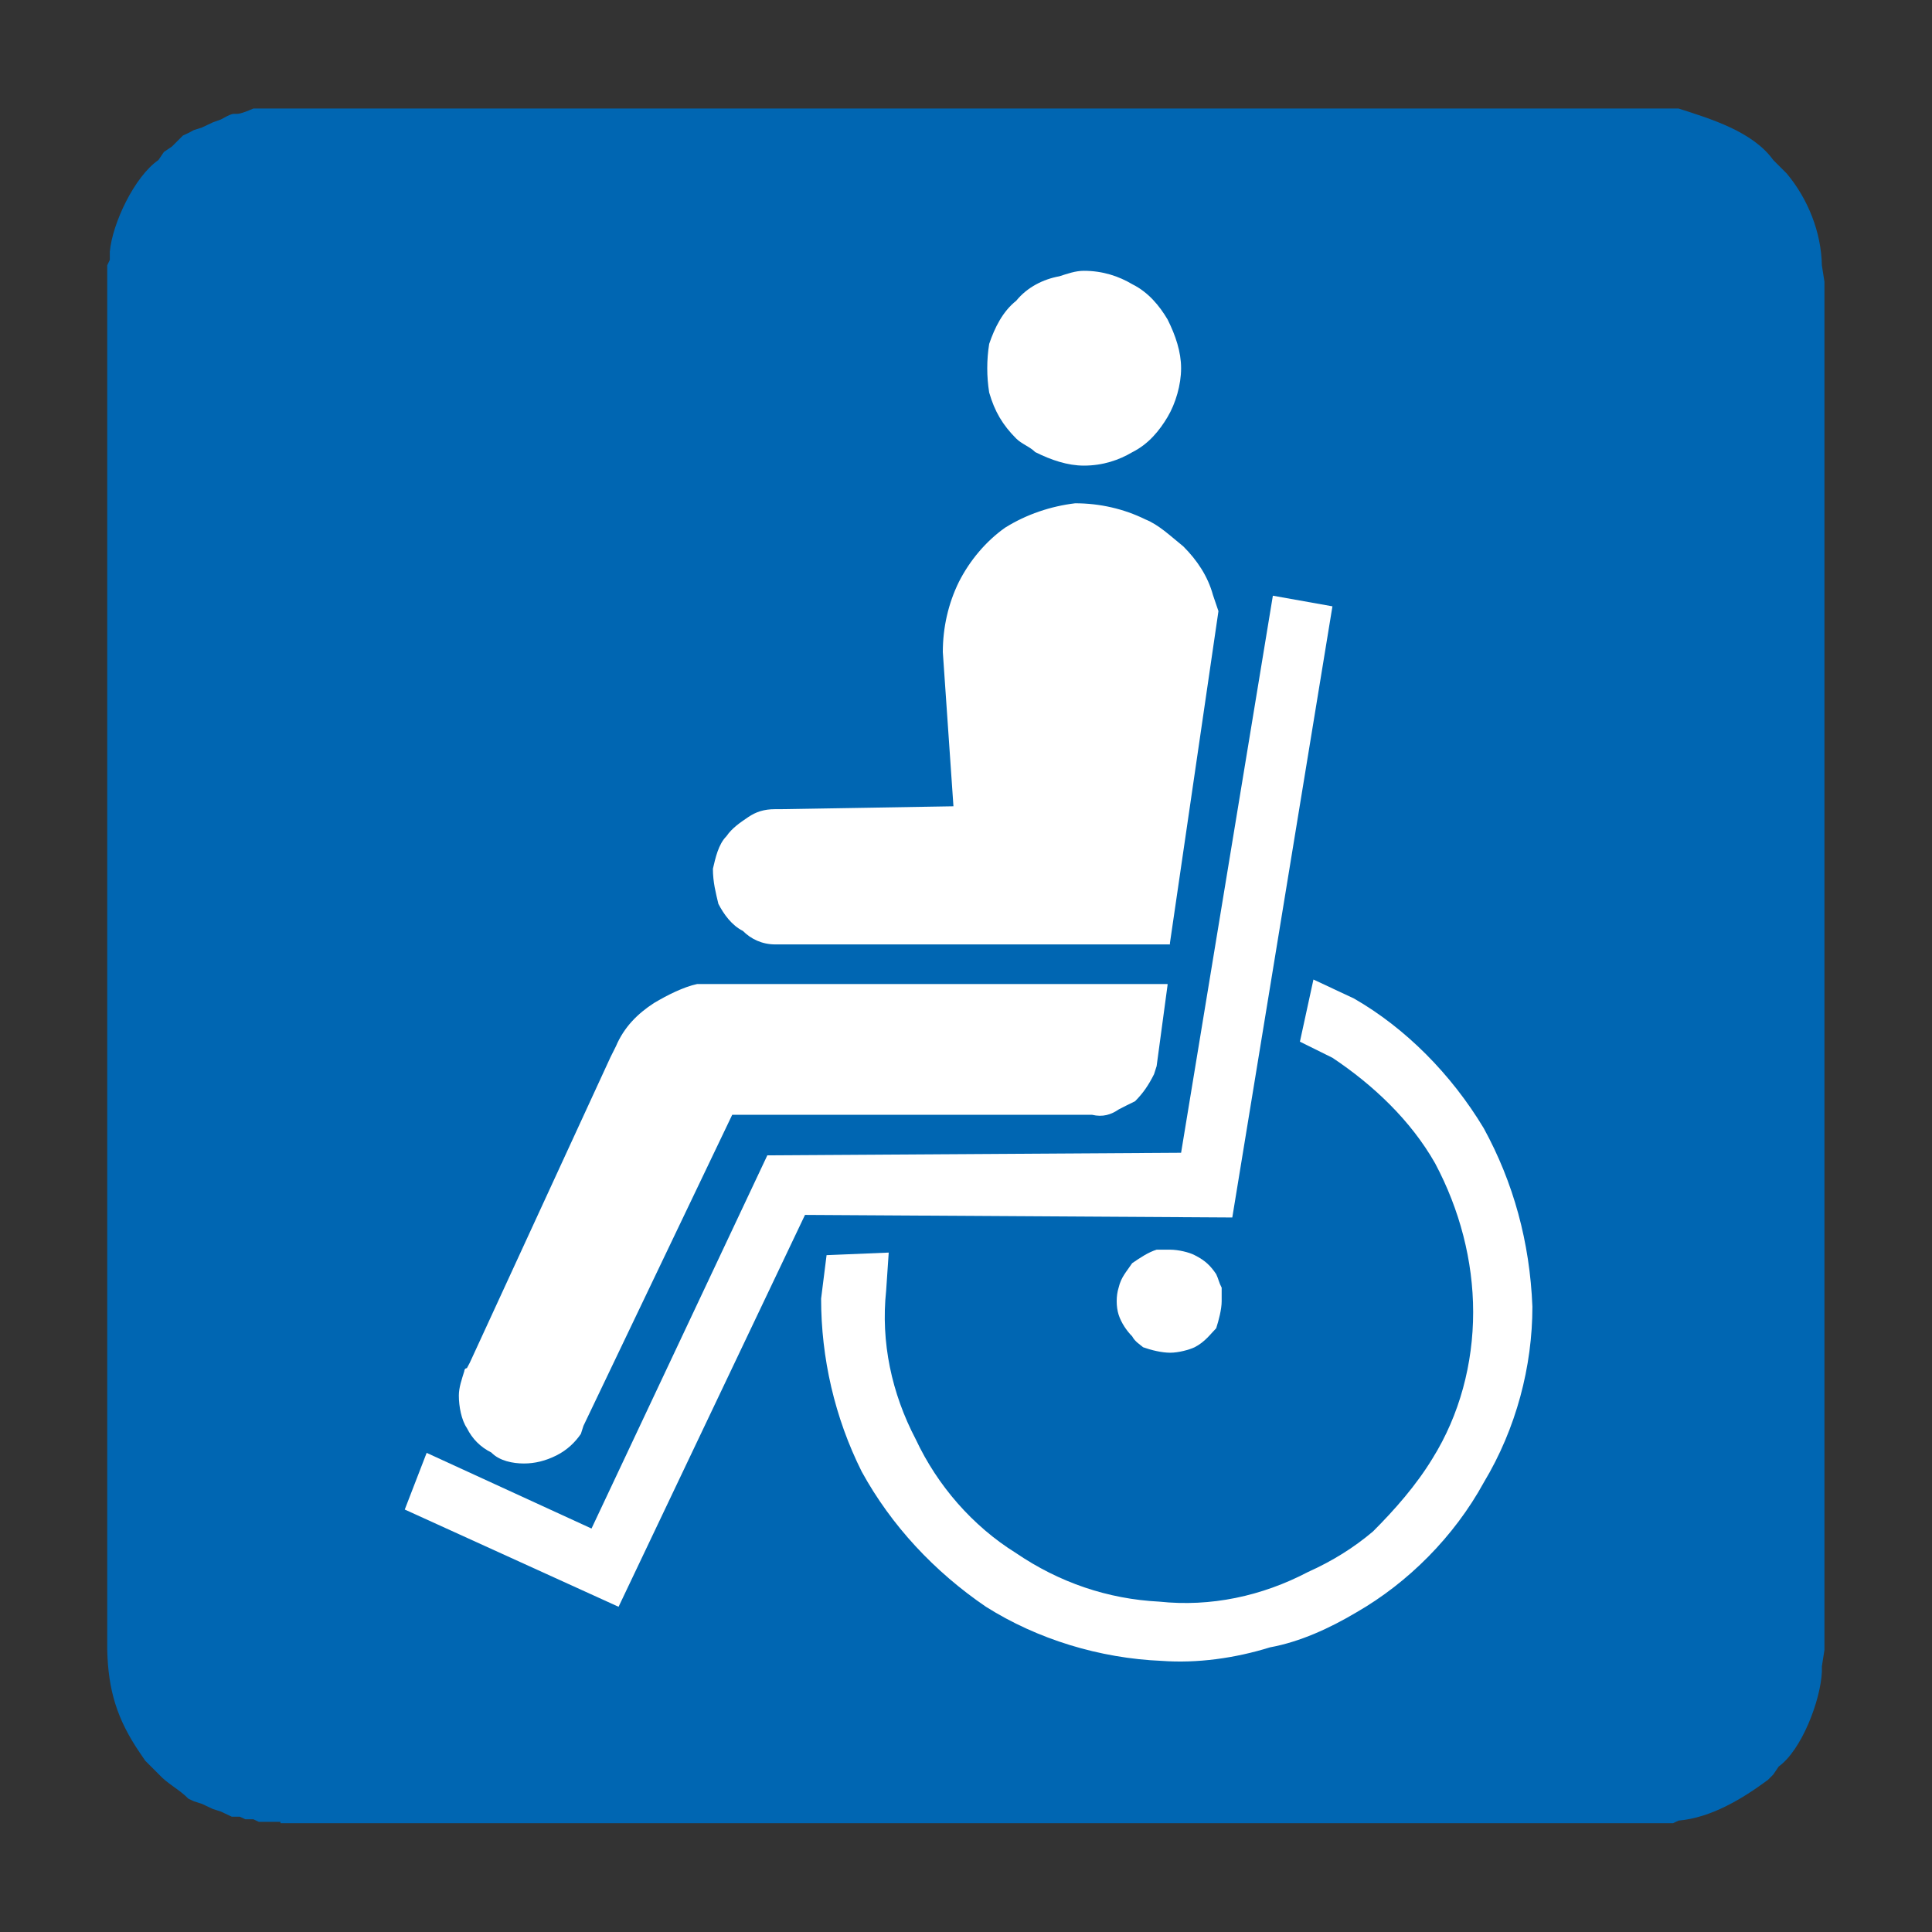
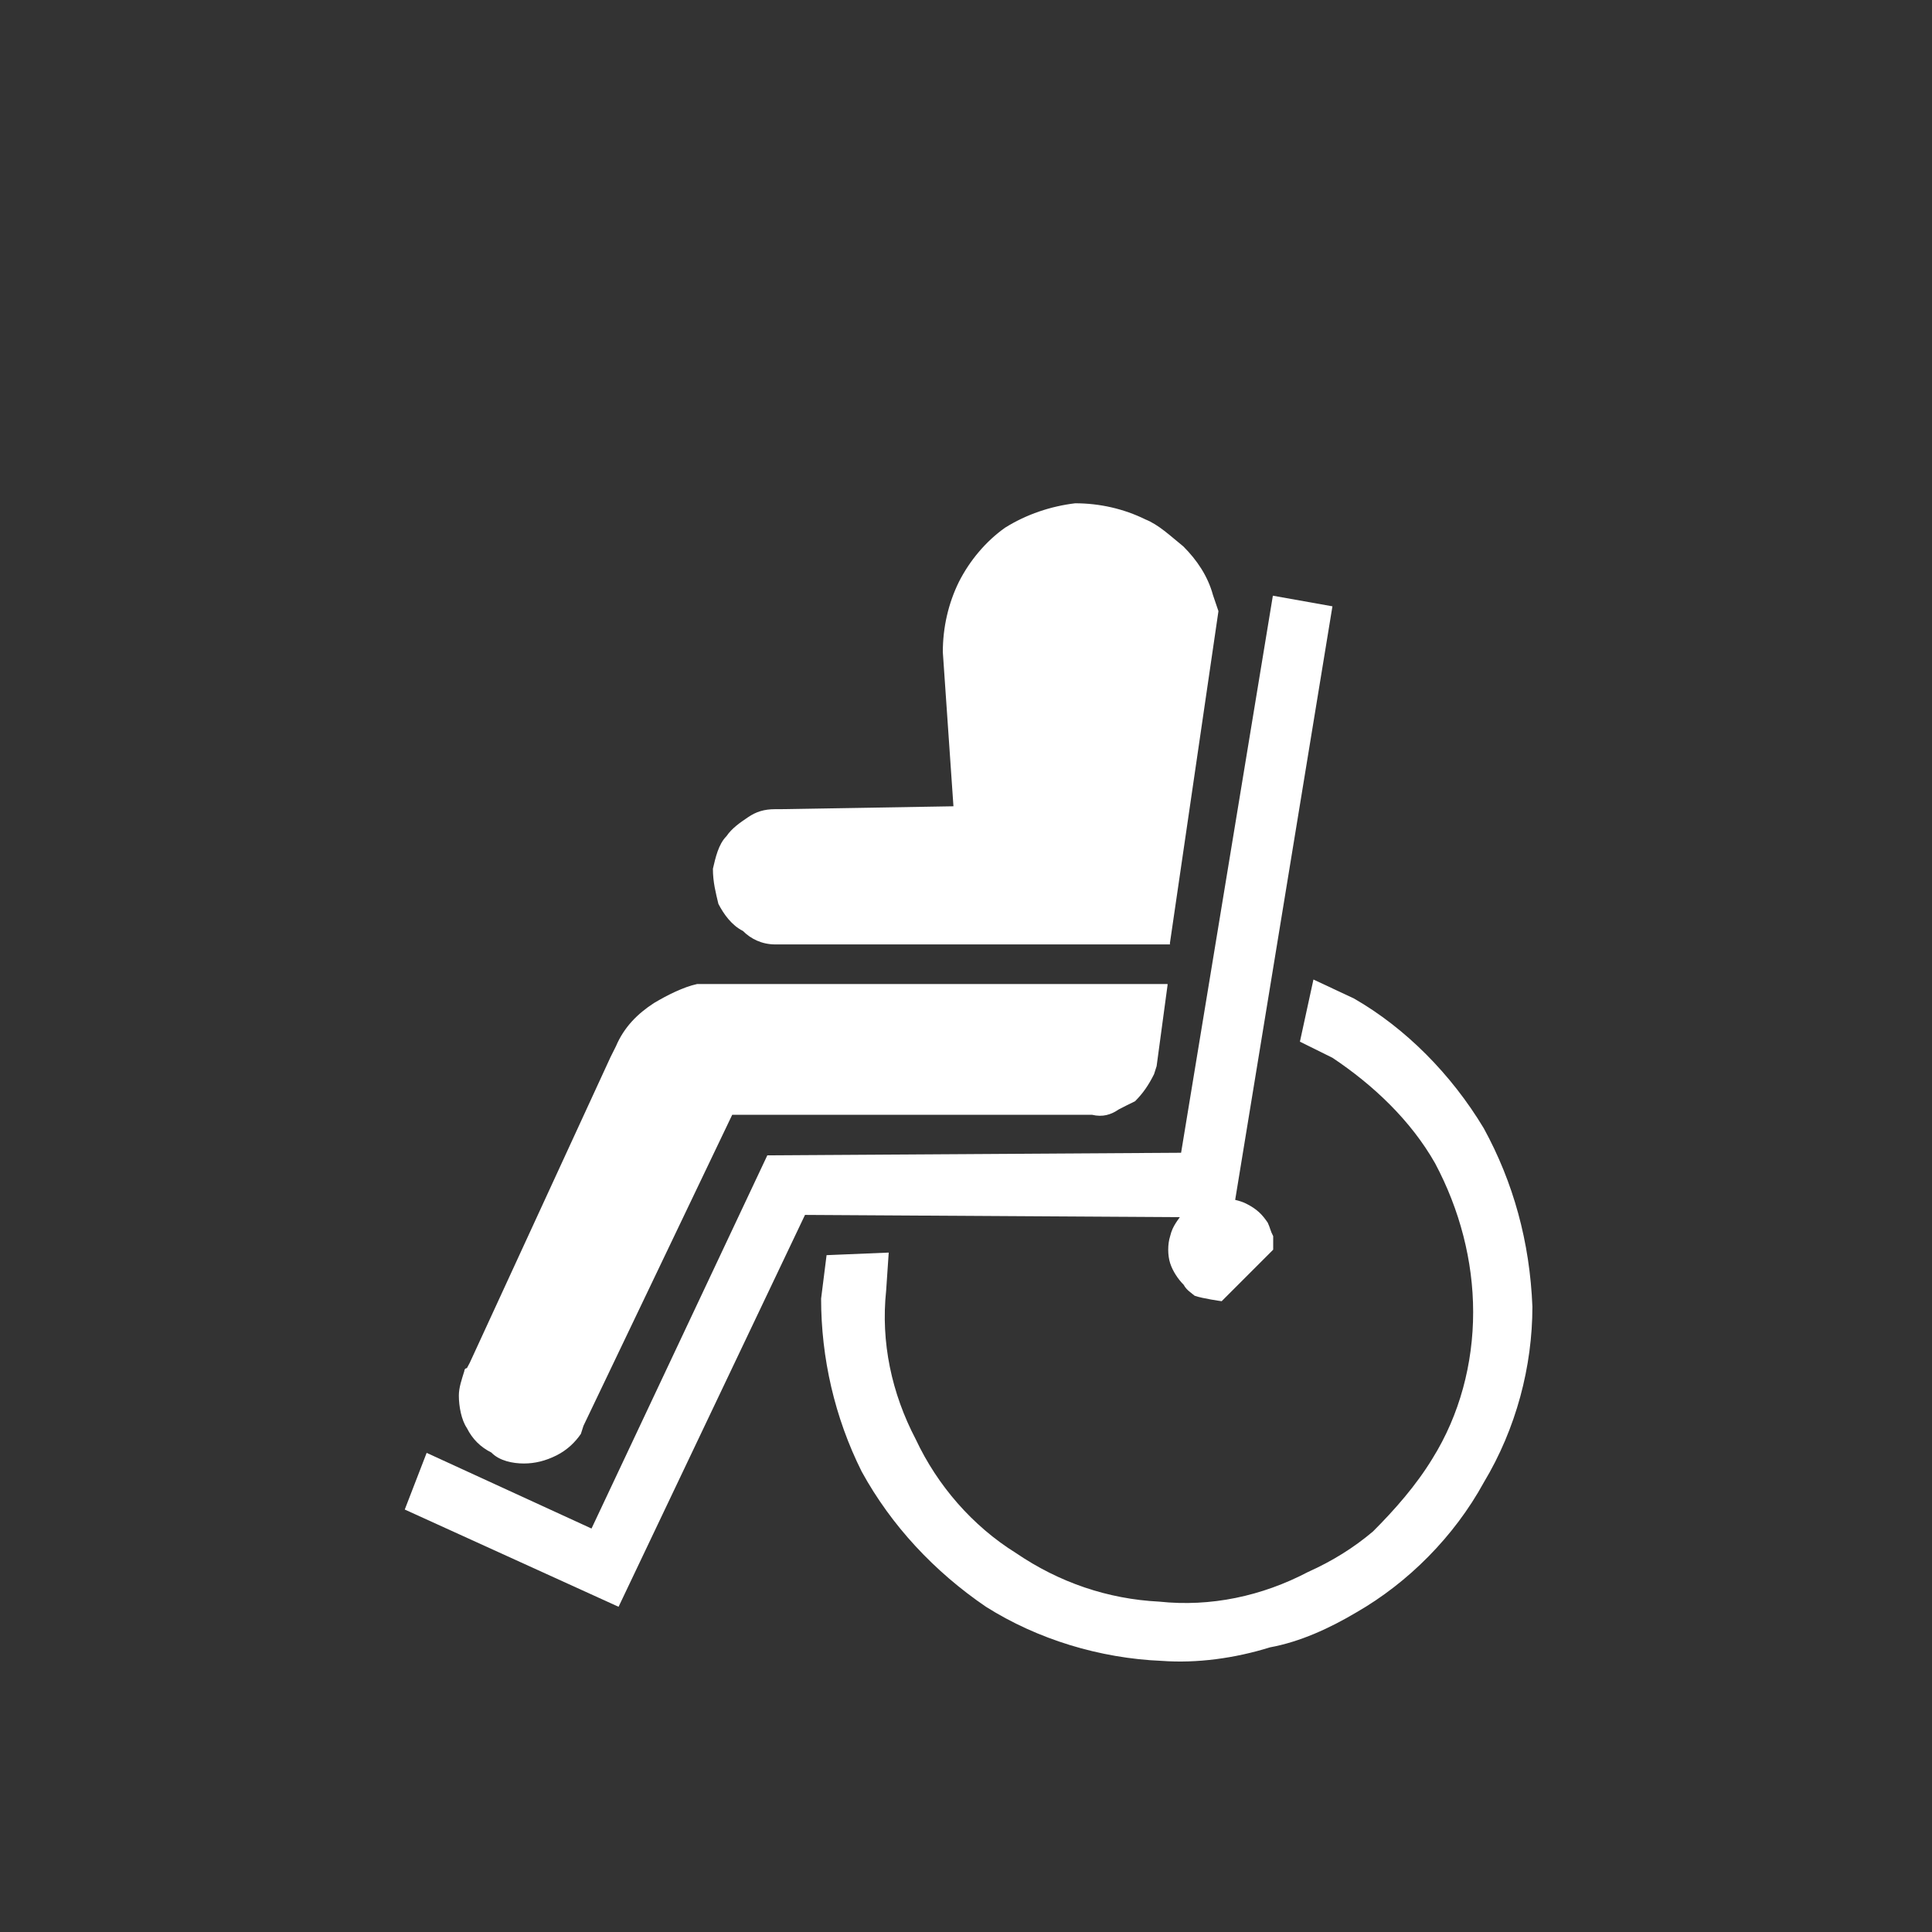
<svg xmlns="http://www.w3.org/2000/svg" id="Livello_2" viewBox="0 0 60 60">
  <rect x="0" y="0" width="60" height="60" fill="#333333" stroke="none" />
  <defs>
    <style>.cls-1{fill:#fff;}.cls-2{fill:#0066b2;}.cls-3{fill:none;}</style>
  </defs>
  <g id="Livello_1-2">
-     <rect class="cls-3" width="60" height="60" />
    <g>
-       <path class="cls-2" d="m8.71,56.62h43.25l.17-.08c1.01-.09,1.97-.67,2.77-1.26l.17-.17.17-.25c.71-.51,1.3-2.05,1.34-2.94v-.17l.08-.51V8.75l-.08-.51c-.02-1.03-.43-2.06-1.09-2.85l-.25-.25-.17-.17c-.64-.89-1.95-1.28-2.94-1.6H7.87c-.8.35-.37-.02-1.01.34l-.25.09-.17.08-.17.08-.25.08-.17.09-.17.08-.34.34-.25.17-.17.25c-.74.51-1.43,1.96-1.51,2.85v.25l-.08.17v43c.03,1.24.3,2.15,1.01,3.19l.17.25.17.17.25.25c.27.3.64.47.92.76l.17.08.25.08.17.08.17.08.25.08.17.08.17.08h.25l.17.08h.25l.17.08h.67" />
      <polyline class="cls-1" points="13.25 45.12 18.37 47.47 23.83 35.88 36.68 35.8 39.53 18.5 41.38 18.83 38.27 37.81 25 37.73 19.21 49.9 12.57 46.88 13.25 45.12" />
      <path class="cls-1" d="m36.26,30.59l-.34,2.52-.08.25c-.17.34-.34.59-.59.84-.17.08-.34.17-.5.25-.25.17-.5.25-.84.17h-11.17l-4.62,9.66-.08.25c-.17.25-.42.5-.76.67s-.67.25-1.01.25-.76-.08-1.01-.34c-.34-.17-.59-.42-.76-.76-.17-.25-.25-.67-.25-1.01,0-.25.09-.5.17-.76,0,0,0-.09.08-.09l.09-.17,4.37-9.49.17-.34c.25-.59.67-1.01,1.18-1.34.42-.25.92-.5,1.34-.59h14.61" />
      <path class="cls-1" d="m36.34,29.33h-12.26c-.42,0-.76-.17-1.01-.42-.34-.17-.59-.51-.76-.84-.08-.34-.17-.67-.17-1.09.08-.34.17-.76.42-1.01.17-.25.42-.42.67-.59.25-.17.5-.25.84-.25h.17l5.37-.09-.33-4.79c0-.76.17-1.51.5-2.18.34-.67.84-1.26,1.43-1.68.67-.42,1.43-.67,2.18-.76.76,0,1.51.17,2.18.5.42.17.76.5,1.18.84.42.42.76.92.92,1.51l.17.5-1.51,10.33" />
      <path class="cls-1" d="m40.79,30.42l1.26.59c1.6.92,3.02,2.35,4.03,4.03.92,1.68,1.43,3.53,1.51,5.54,0,1.85-.5,3.78-1.51,5.46-.92,1.68-2.35,3.11-3.95,4.03-.84.5-1.76.92-2.69,1.09-1.09.34-2.27.5-3.36.42-1.93-.08-3.86-.67-5.46-1.68-1.6-1.09-2.94-2.52-3.86-4.2-.84-1.68-1.26-3.53-1.26-5.37l.17-1.35,1.93-.08-.08,1.18c-.17,1.6.17,3.19.92,4.62.67,1.43,1.76,2.69,3.11,3.53,1.35.92,2.86,1.43,4.45,1.51,1.6.17,3.19-.17,4.62-.92.76-.34,1.43-.76,2.02-1.26.67-.67,1.34-1.43,1.85-2.27.84-1.35,1.26-2.94,1.26-4.54s-.42-3.19-1.18-4.62c-.76-1.34-1.93-2.44-3.19-3.28l-1.01-.5.42-1.93" />
-       <path class="cls-1" d="m36.68,11.44c0,.51-.17,1.09-.42,1.51-.25.42-.59.84-1.09,1.09-.42.25-.92.42-1.51.42-.5,0-1.01-.17-1.51-.42-.17-.17-.42-.25-.59-.42-.42-.42-.67-.84-.84-1.43-.08-.5-.08-1.01,0-1.51.17-.5.42-1.01.84-1.34.34-.42.84-.67,1.34-.76.25-.08.5-.17.76-.17.59,0,1.09.17,1.51.42.5.25.84.67,1.09,1.09.25.5.42,1.01.42,1.51" />
-       <path class="cls-1" d="m37.94,40.41c0,.25-.09.59-.17.84-.17.17-.34.42-.67.59-.17.08-.5.17-.76.17s-.59-.08-.84-.17c-.09-.08-.25-.17-.34-.34-.17-.17-.34-.42-.42-.67-.08-.25-.08-.59,0-.84.08-.34.25-.5.42-.76.25-.17.5-.34.76-.42h.42c.25,0,.59.08.76.17.34.17.5.34.67.59.08.17.08.25.17.42v.42" />
+       <path class="cls-1" d="m37.94,40.41s-.59-.08-.84-.17c-.09-.08-.25-.17-.34-.34-.17-.17-.34-.42-.42-.67-.08-.25-.08-.59,0-.84.08-.34.25-.5.42-.76.25-.17.5-.34.76-.42h.42c.25,0,.59.08.76.17.34.17.5.34.67.59.08.17.08.25.17.42v.42" />
    </g>
  </g>
</svg>